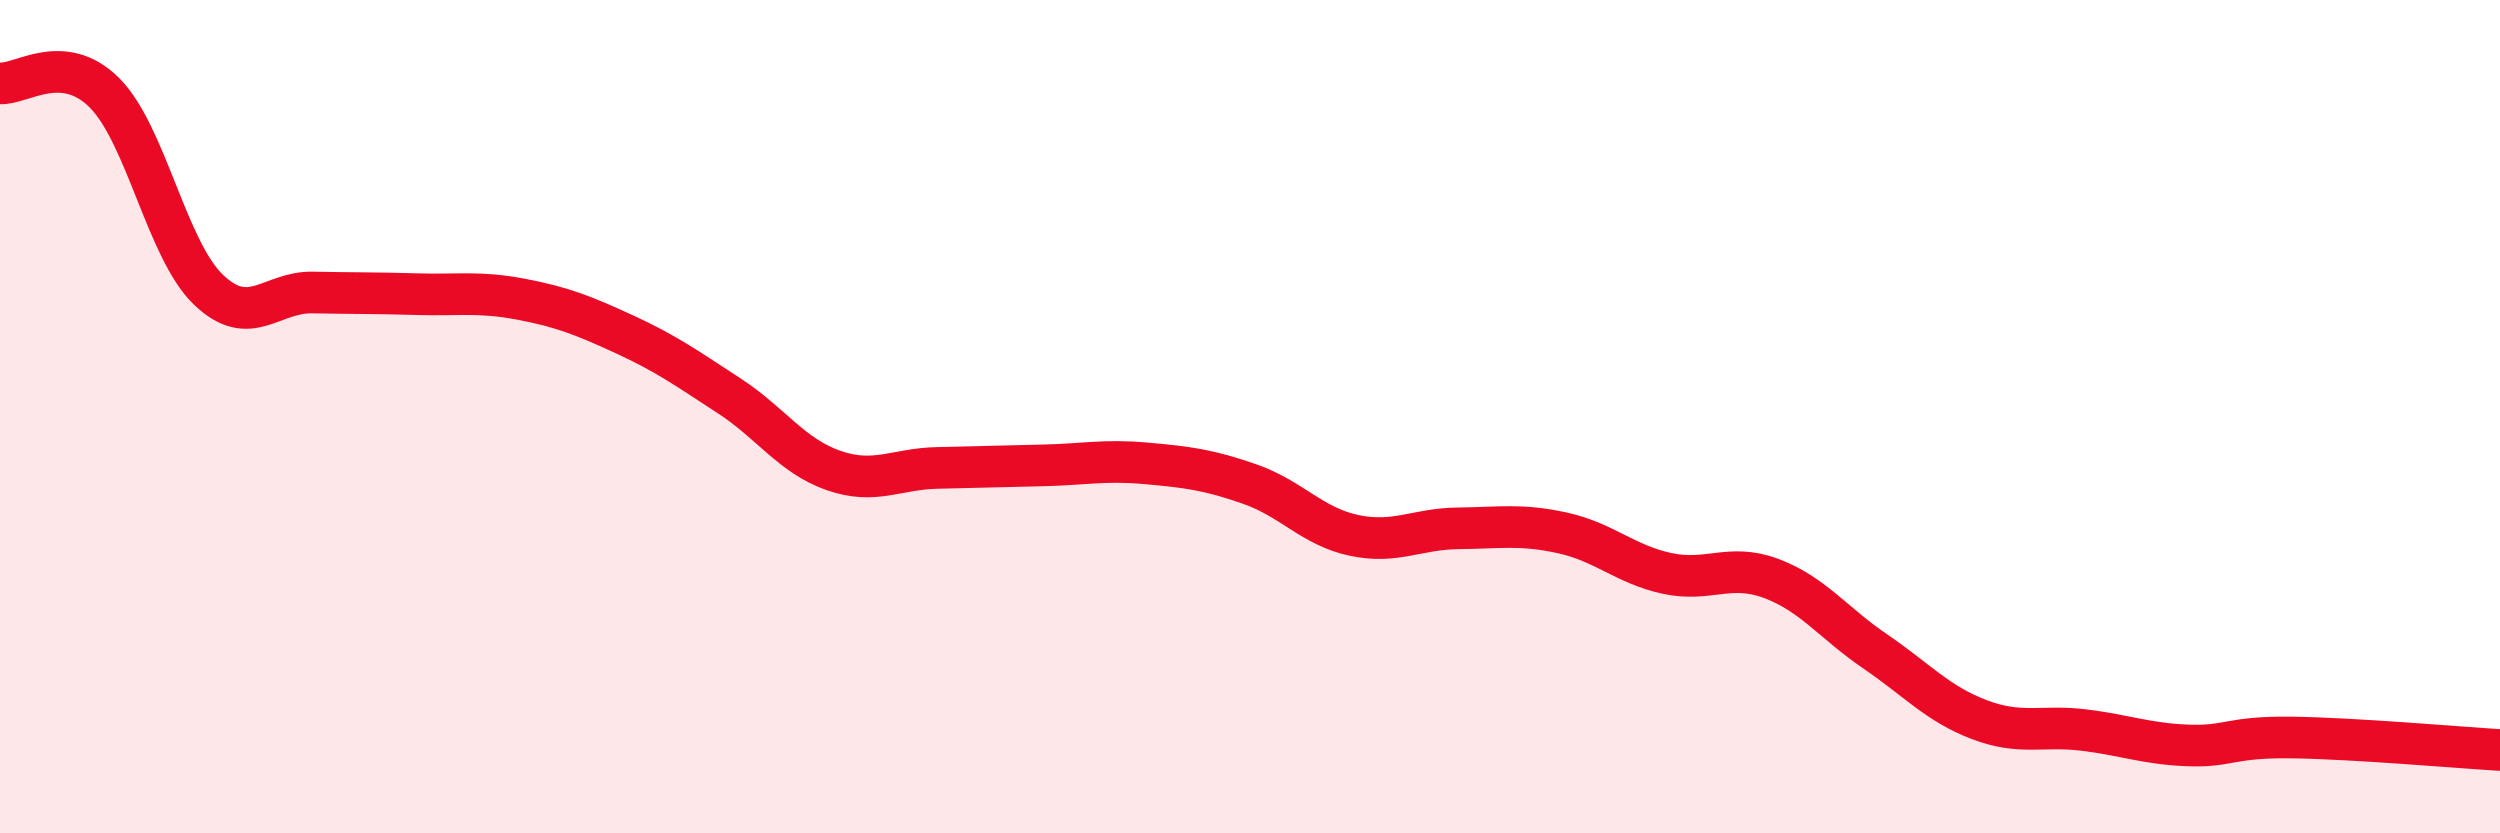
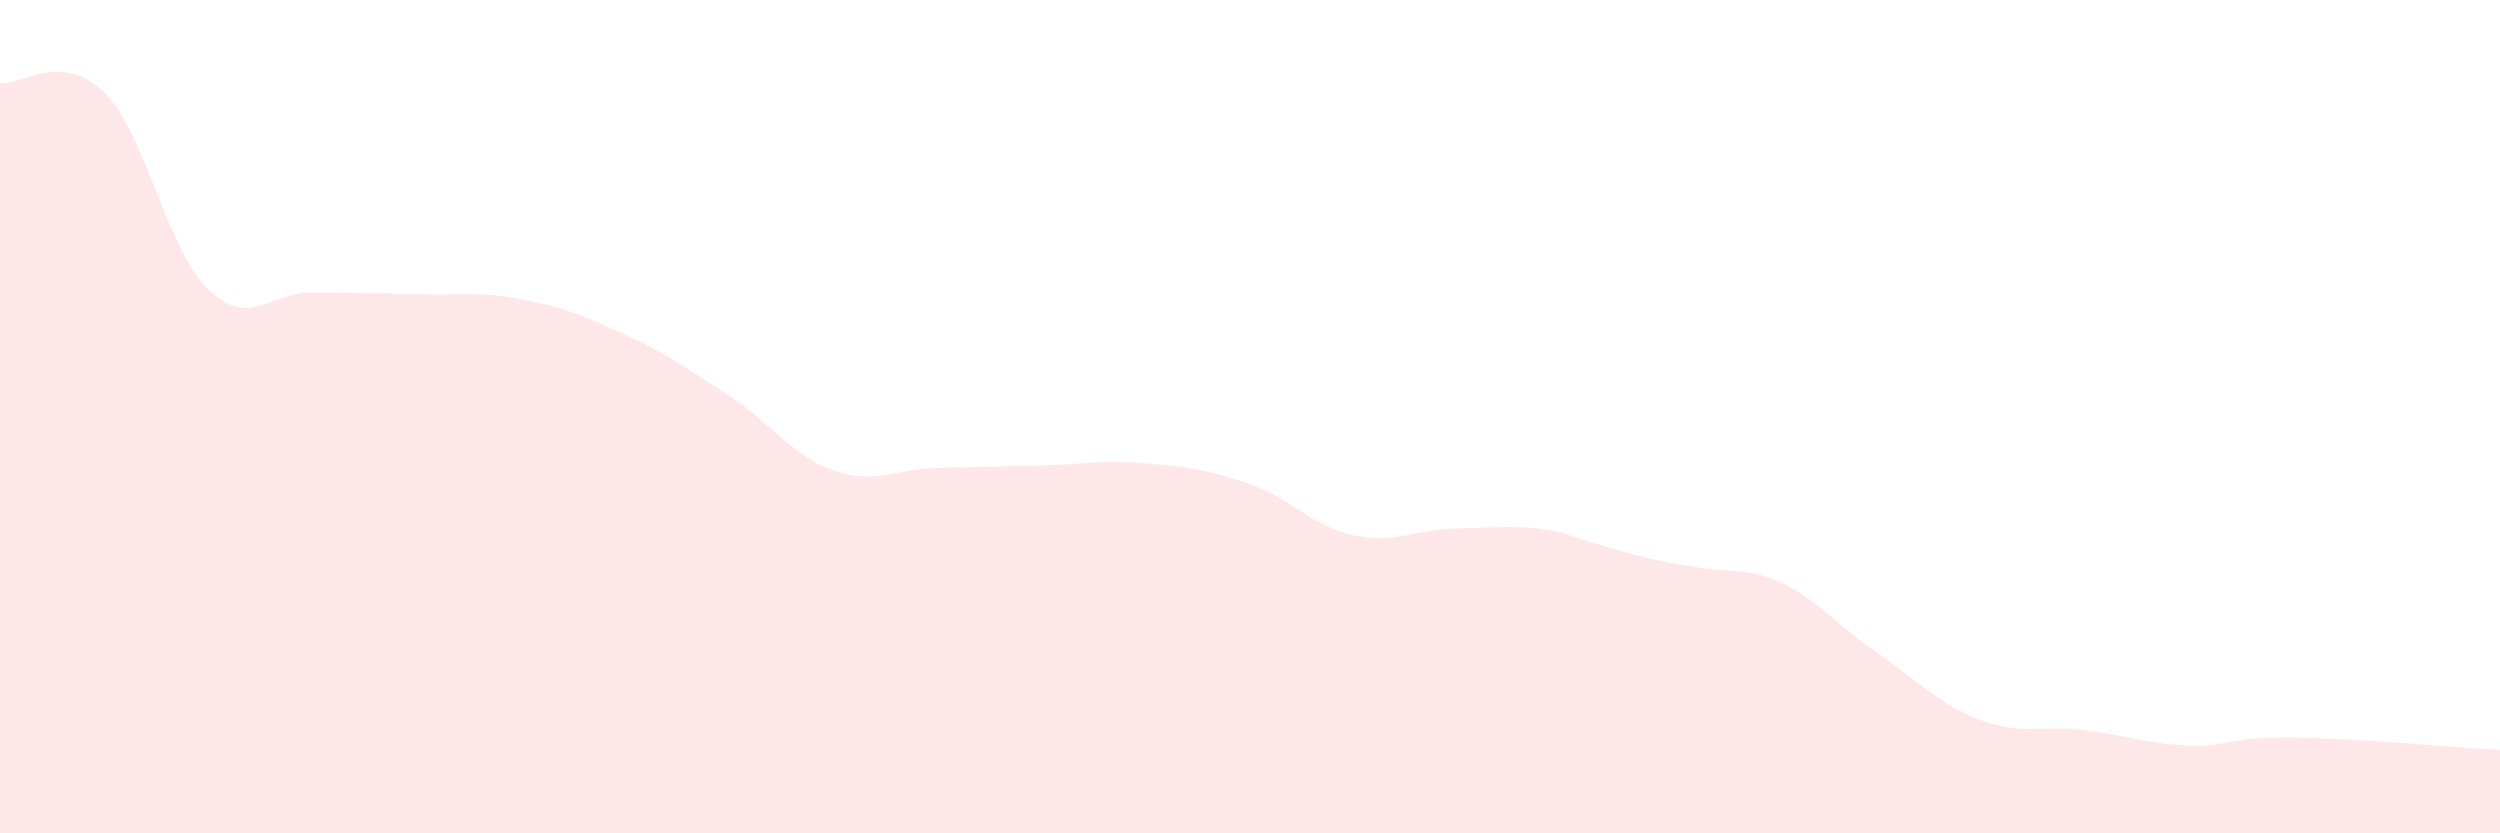
<svg xmlns="http://www.w3.org/2000/svg" width="60" height="20" viewBox="0 0 60 20">
-   <path d="M 0,2 C 0.5,2.04 1.5,1.23 2.5,2.22 C 3.5,3.21 4,5.99 5,6.95 C 6,7.91 6.5,7 7.5,7.02 C 8.5,7.04 9,7.03 10,7.06 C 11,7.09 11.5,6.99 12.5,7.18 C 13.5,7.37 14,7.57 15,8.03 C 16,8.49 16.5,8.85 17.5,9.5 C 18.5,10.15 19,10.94 20,11.29 C 21,11.64 21.5,11.25 22.5,11.23 C 23.5,11.21 24,11.19 25,11.17 C 26,11.15 26.5,11.03 27.5,11.12 C 28.5,11.21 29,11.27 30,11.62 C 31,11.97 31.5,12.64 32.5,12.85 C 33.5,13.06 34,12.69 35,12.68 C 36,12.67 36.5,12.57 37.5,12.79 C 38.5,13.01 39,13.54 40,13.76 C 41,13.98 41.5,13.51 42.5,13.88 C 43.5,14.25 44,14.95 45,15.63 C 46,16.31 46.5,16.89 47.5,17.27 C 48.5,17.65 49,17.4 50,17.52 C 51,17.64 51.5,17.85 52.5,17.89 C 53.5,17.93 53.5,17.68 55,17.7 C 56.5,17.72 59,17.94 60,18L60 20L0 20Z" fill="#EB0A25" opacity="0.1" stroke-linecap="round" stroke-linejoin="round" />
-   <path d="M 0,2 C 0.5,2.04 1.5,1.23 2.5,2.22 C 3.5,3.21 4,5.99 5,6.95 C 6,7.91 6.5,7 7.5,7.02 C 8.5,7.04 9,7.03 10,7.06 C 11,7.09 11.5,6.99 12.5,7.18 C 13.5,7.37 14,7.57 15,8.03 C 16,8.49 16.5,8.85 17.5,9.5 C 18.5,10.15 19,10.94 20,11.29 C 21,11.64 21.5,11.25 22.5,11.23 C 23.5,11.21 24,11.19 25,11.17 C 26,11.15 26.5,11.03 27.5,11.12 C 28.5,11.21 29,11.27 30,11.62 C 31,11.97 31.5,12.64 32.5,12.85 C 33.5,13.06 34,12.69 35,12.68 C 36,12.67 36.5,12.57 37.5,12.79 C 38.5,13.01 39,13.54 40,13.76 C 41,13.98 41.5,13.51 42.5,13.88 C 43.5,14.25 44,14.95 45,15.63 C 46,16.31 46.5,16.89 47.5,17.27 C 48.5,17.65 49,17.4 50,17.52 C 51,17.64 51.5,17.85 52.5,17.89 C 53.5,17.93 53.5,17.68 55,17.7 C 56.5,17.72 59,17.94 60,18" stroke="#EB0A25" stroke-width="1" fill="none" stroke-linecap="round" stroke-linejoin="round" />
+   <path d="M 0,2 C 0.5,2.04 1.5,1.23 2.5,2.22 C 3.5,3.21 4,5.99 5,6.95 C 6,7.91 6.5,7 7.5,7.02 C 8.5,7.04 9,7.03 10,7.06 C 11,7.09 11.5,6.99 12.5,7.18 C 13.5,7.37 14,7.57 15,8.03 C 16,8.49 16.5,8.85 17.5,9.5 C 18.5,10.15 19,10.94 20,11.29 C 21,11.64 21.5,11.25 22.5,11.23 C 23.5,11.21 24,11.19 25,11.17 C 26,11.15 26.5,11.03 27.5,11.12 C 28.5,11.21 29,11.27 30,11.62 C 31,11.97 31.5,12.64 32.5,12.85 C 33.5,13.06 34,12.69 35,12.68 C 36,12.67 36.5,12.57 37.5,12.79 C 41,13.98 41.5,13.51 42.5,13.88 C 43.5,14.25 44,14.95 45,15.63 C 46,16.31 46.5,16.89 47.5,17.27 C 48.5,17.65 49,17.4 50,17.52 C 51,17.64 51.5,17.85 52.5,17.89 C 53.5,17.93 53.5,17.68 55,17.7 C 56.5,17.72 59,17.94 60,18L60 20L0 20Z" fill="#EB0A25" opacity="0.1" stroke-linecap="round" stroke-linejoin="round" />
</svg>